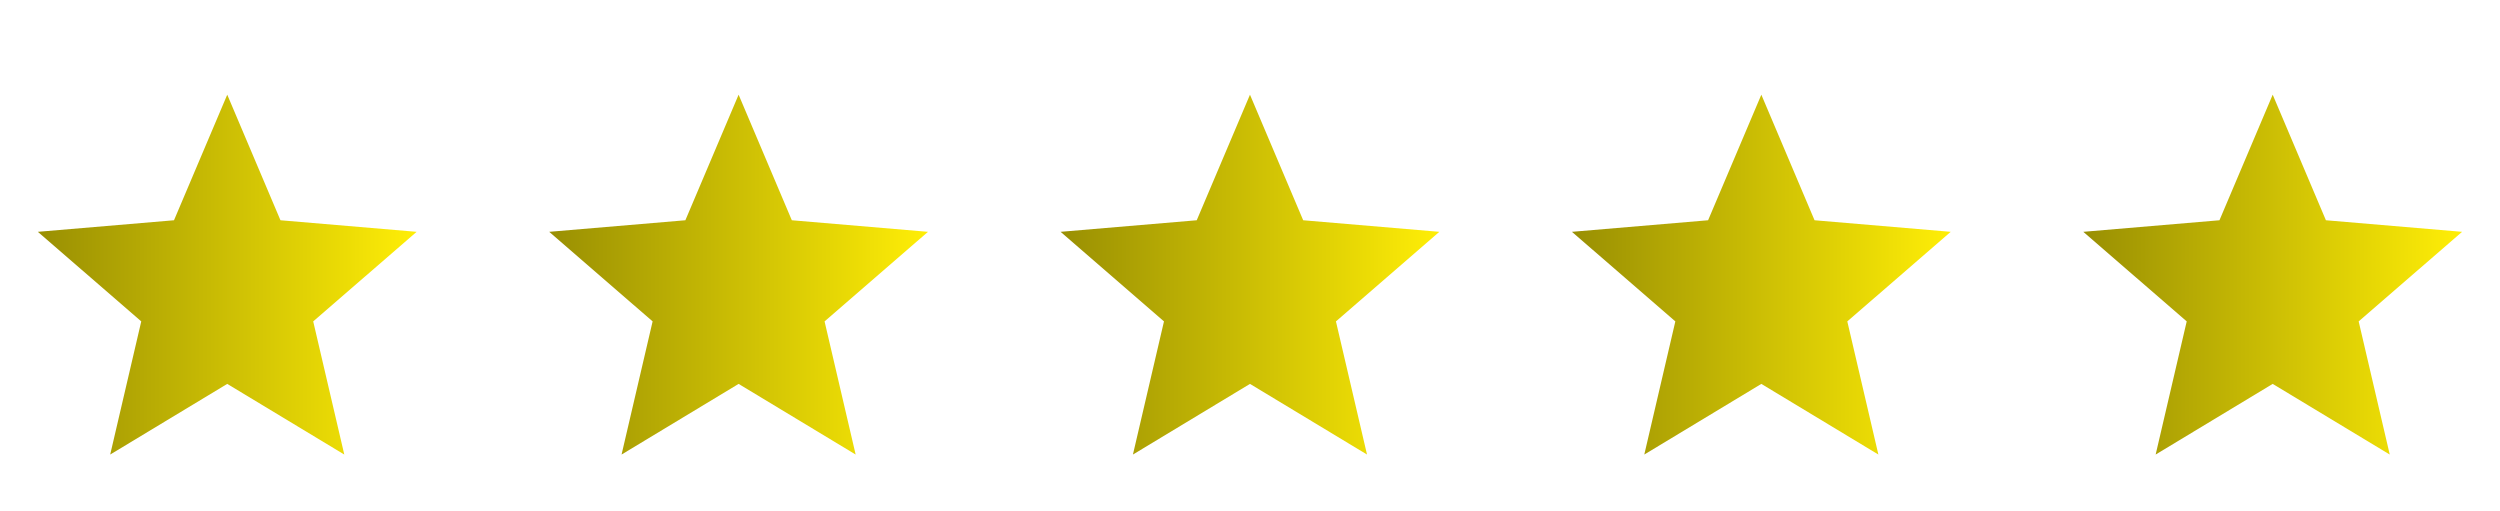
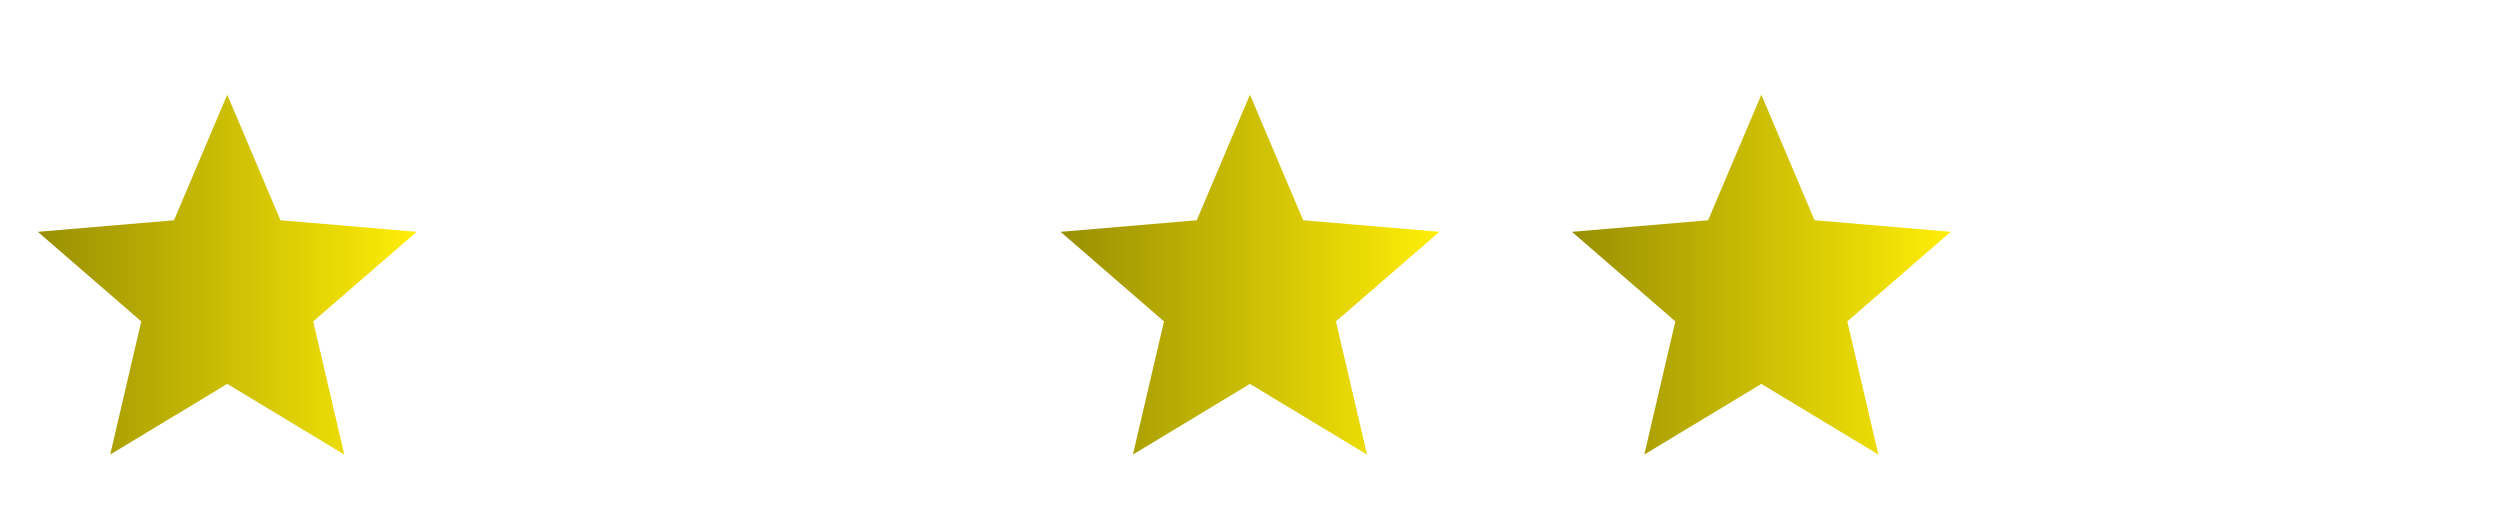
<svg xmlns="http://www.w3.org/2000/svg" fill="none" viewBox="0 0 88 18" height="18" width="88">
  <path fill="url(#a)" d="M7.999 13.513 12.119 16l-1.094-4.687 3.64-3.153-4.793-.407-1.873-4.42-1.874 4.42-4.793.407 3.64 3.153L3.879 16z" />
-   <path fill="url(#b)" d="M25.999 13.513 30.119 16l-1.094-4.687 3.64-3.153-4.793-.407-1.873-4.42-1.874 4.42-4.793.407 3.64 3.153L21.879 16z" />
  <path fill="url(#c)" d="M43.999 13.513 48.119 16l-1.094-4.687 3.64-3.153-4.793-.407-1.873-4.42-1.874 4.42-4.793.407 3.64 3.153L39.879 16z" />
  <path fill="url(#d)" d="M61.999 13.513 66.119 16l-1.094-4.687 3.64-3.153-4.793-.407-1.873-4.42-1.874 4.42-4.793.407 3.64 3.153L57.879 16z" />
-   <path fill="url(#e)" d="M79.999 13.513 84.119 16l-1.094-4.687 3.64-3.153-4.793-.407-1.873-4.42-1.874 4.42-4.793.407 3.64 3.153L75.879 16z" />
  <defs>
    <linearGradient gradientUnits="userSpaceOnUse" y2="9.667" x2="14.665" y1="9.667" x1="1.332" id="a">
      <stop stop-color="#998f03" />
      <stop stop-color="#ffee06" offset="1" />
    </linearGradient>
    <linearGradient gradientUnits="userSpaceOnUse" y2="9.667" x2="32.665" y1="9.667" x1="19.332" id="b">
      <stop stop-color="#998f03" />
      <stop stop-color="#ffee06" offset="1" />
    </linearGradient>
    <linearGradient gradientUnits="userSpaceOnUse" y2="9.667" x2="50.665" y1="9.667" x1="37.332" id="c">
      <stop stop-color="#998f03" />
      <stop stop-color="#ffee06" offset="1" />
    </linearGradient>
    <linearGradient gradientUnits="userSpaceOnUse" y2="9.667" x2="68.665" y1="9.667" x1="55.332" id="d">
      <stop stop-color="#998f03" />
      <stop stop-color="#ffee06" offset="1" />
    </linearGradient>
    <linearGradient gradientUnits="userSpaceOnUse" y2="9.667" x2="86.665" y1="9.667" x1="73.332" id="e">
      <stop stop-color="#998f03" />
      <stop stop-color="#ffee06" offset="1" />
    </linearGradient>
  </defs>
</svg>